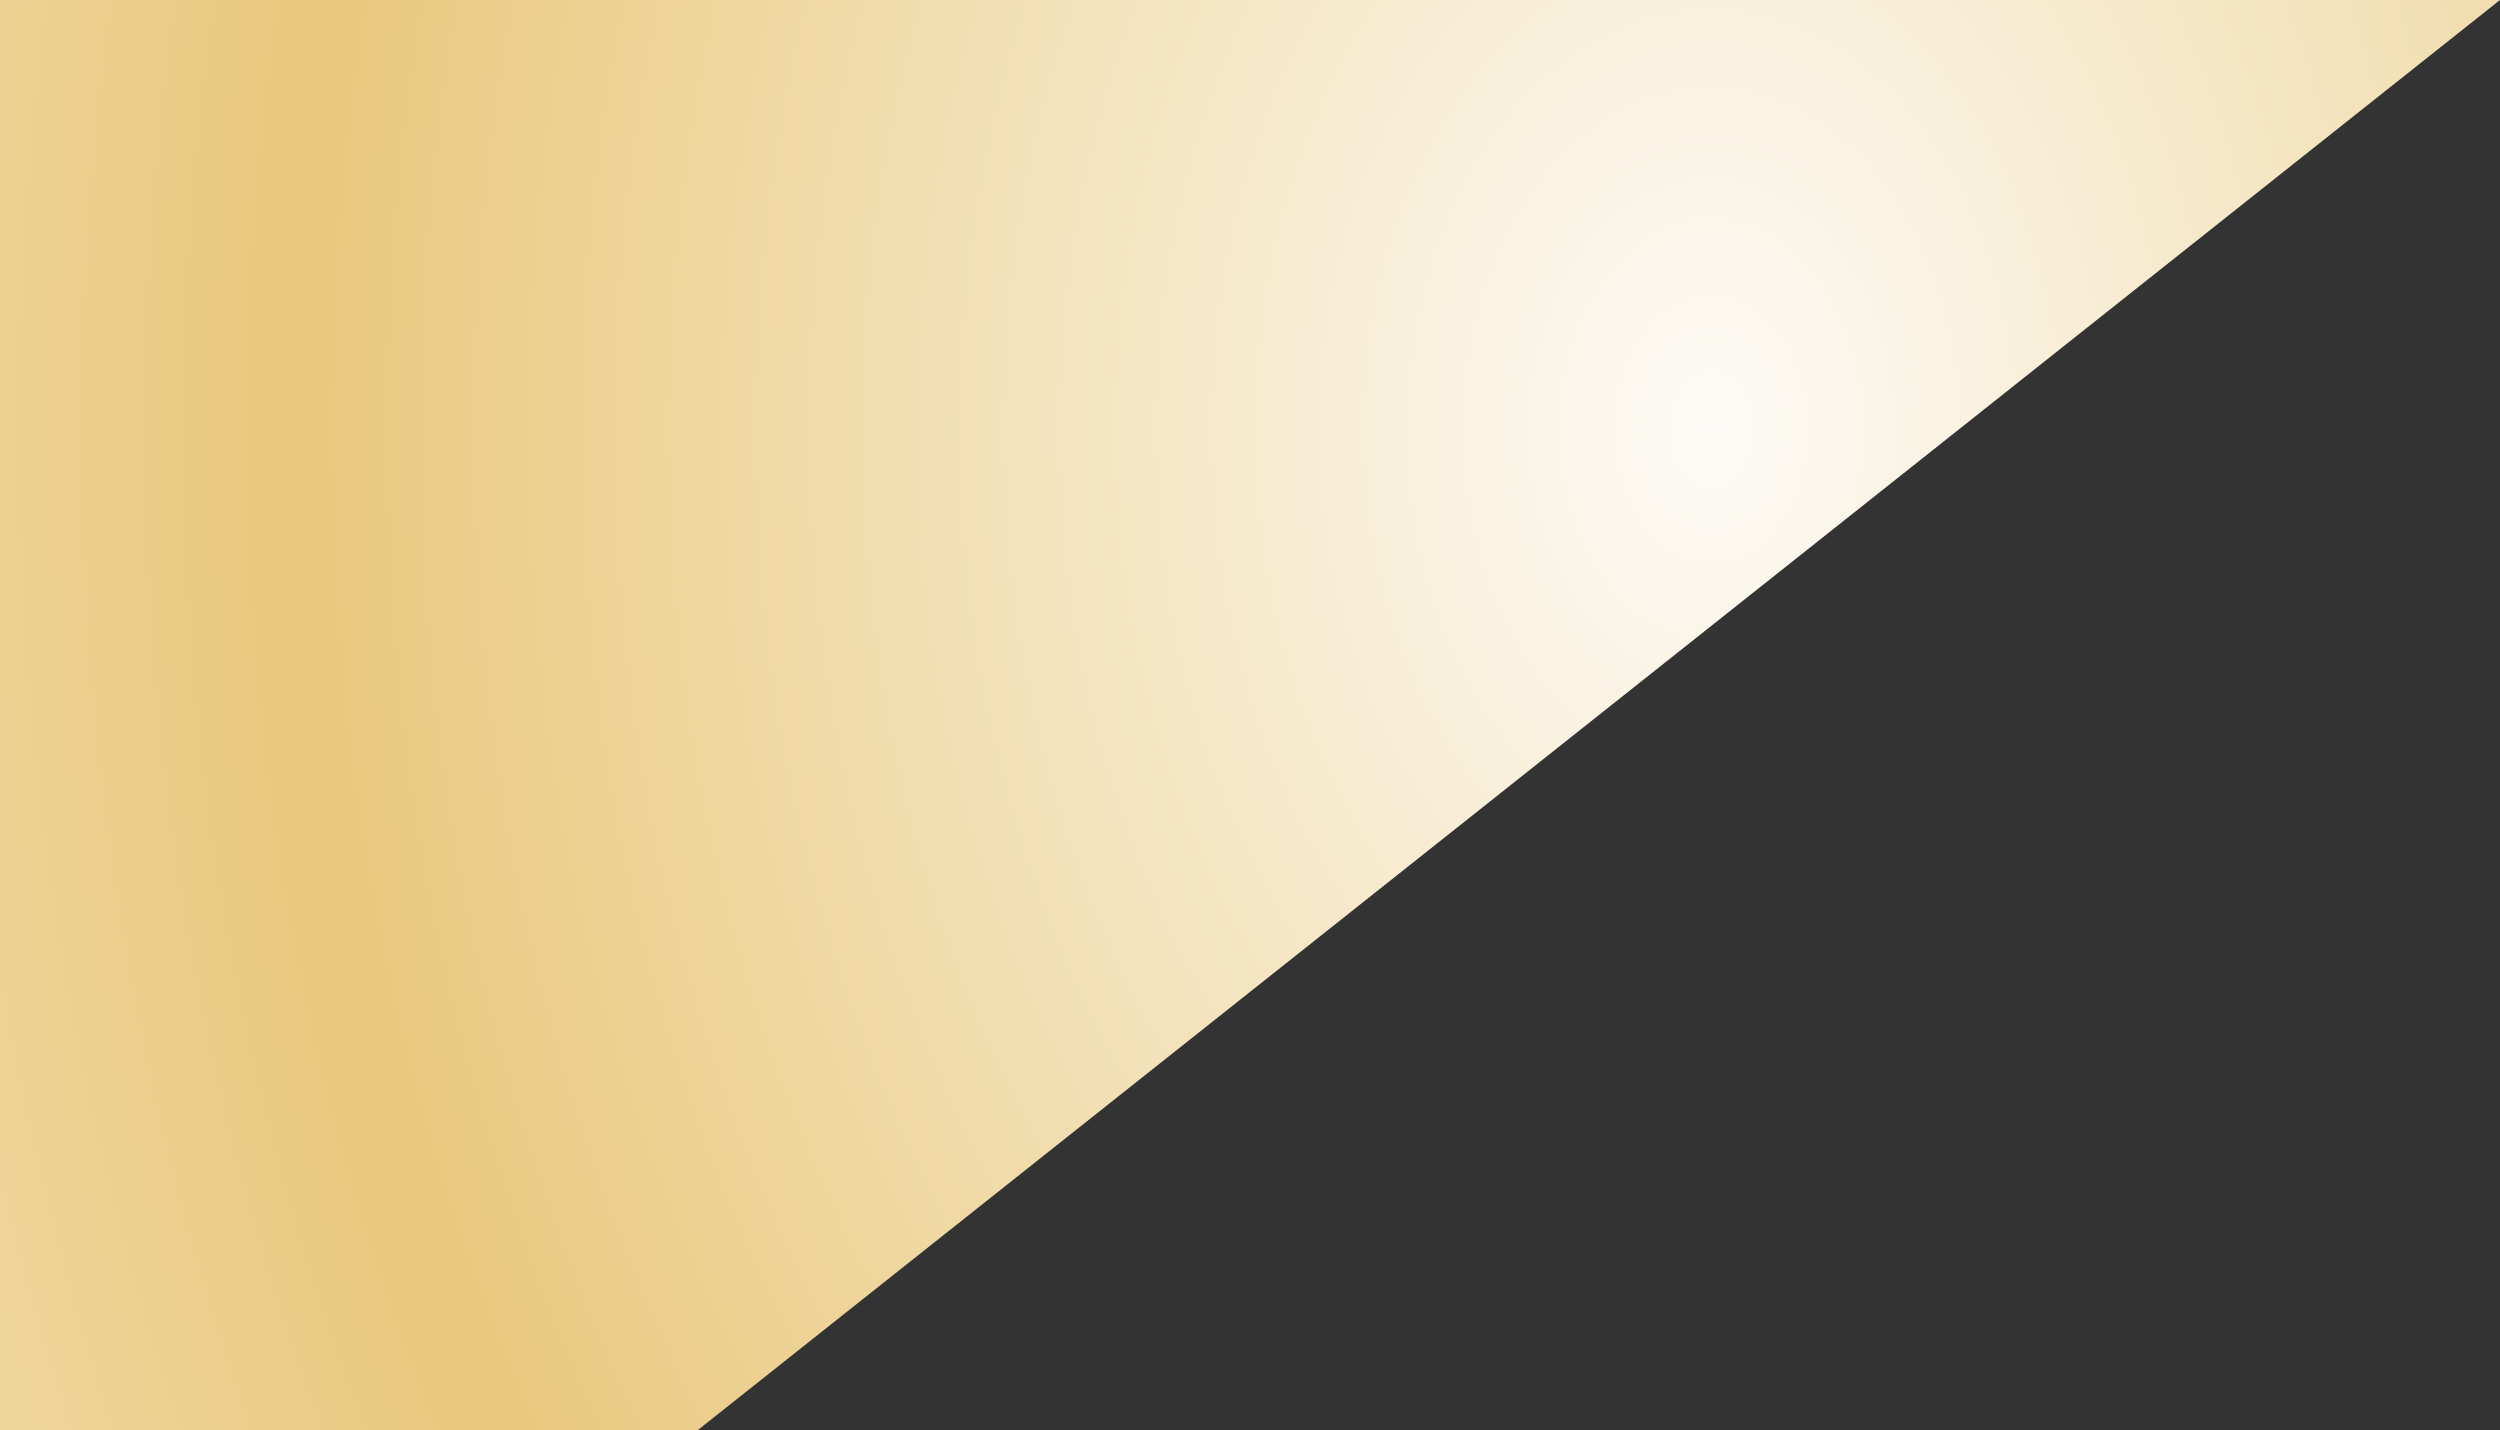
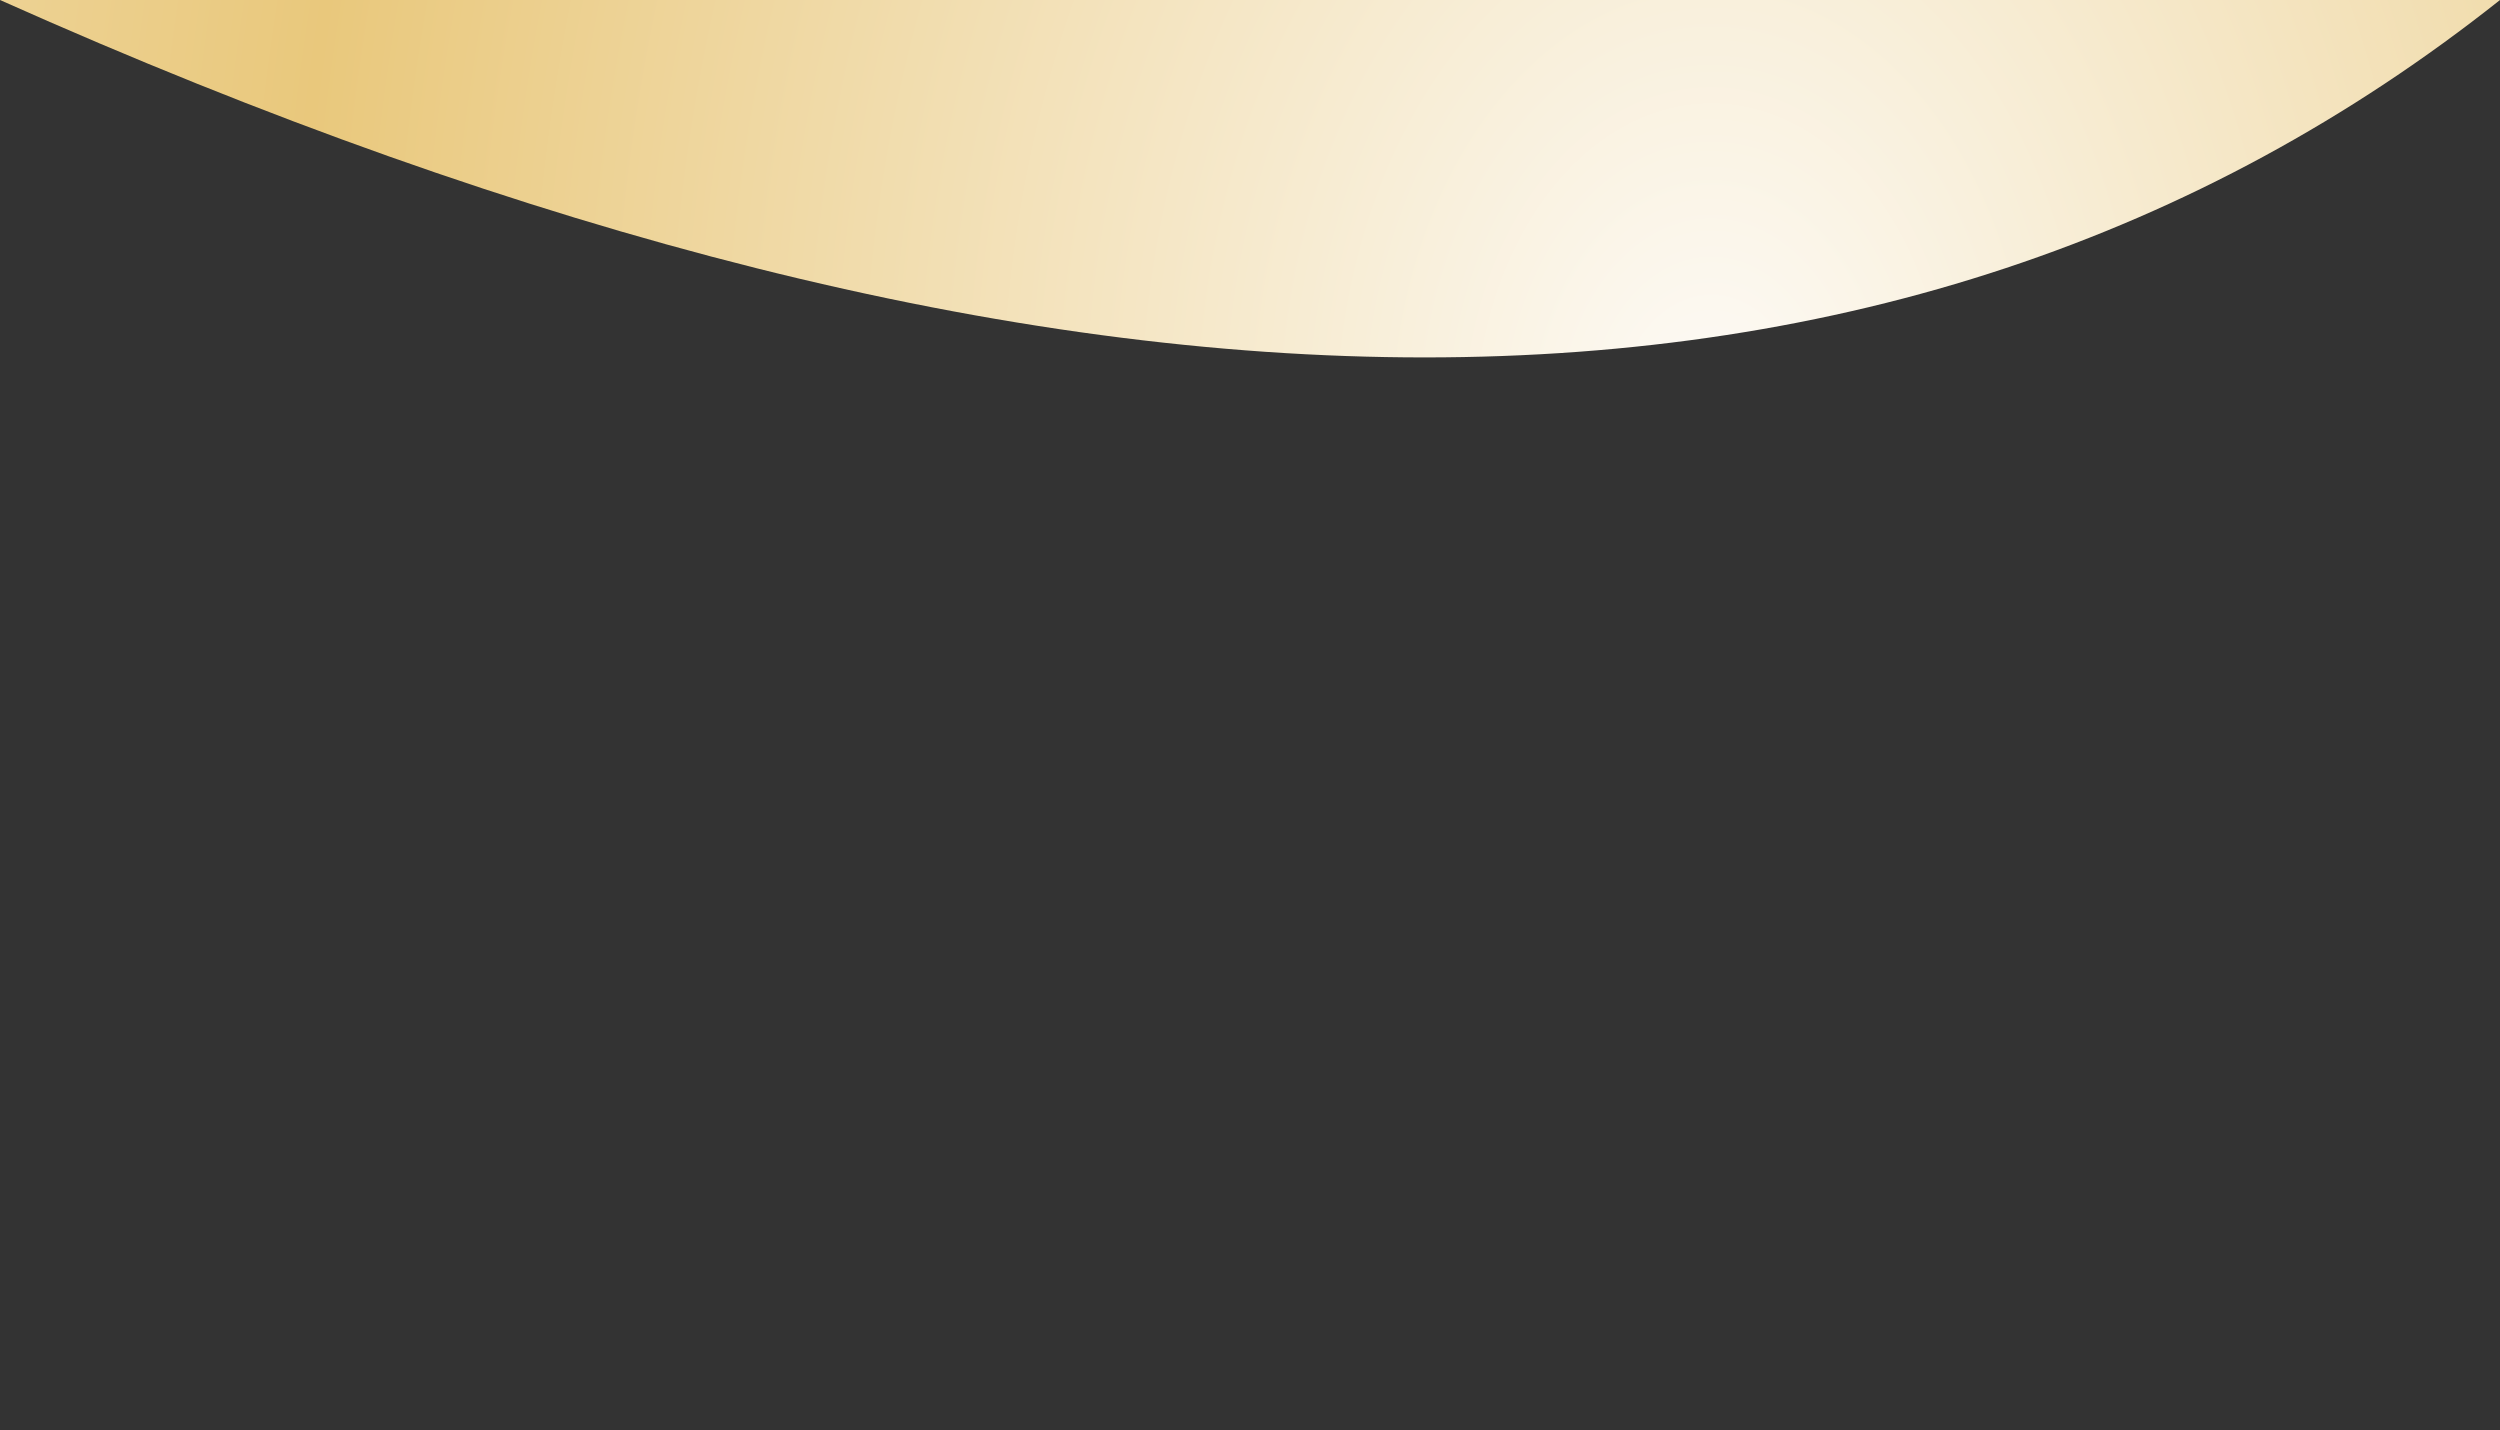
<svg xmlns="http://www.w3.org/2000/svg" height="111.45px" width="194.8px">
  <rect width="100%" height="100%" fill="#333333" stroke="none" />
  <g transform="matrix(1.0, 0.0, 0.0, 1.0, 99.4, 55.7)">
-     <path d="M-99.4 -55.7 L-99.4 55.75 -45.05 55.75 Q25.2 0.0 95.4 -55.7 L-99.4 -55.7" fill="url(#gradient0)" fill-rule="evenodd" stroke="none">
+     <path d="M-99.4 -55.7 Q25.2 0.0 95.4 -55.7 L-99.4 -55.7" fill="url(#gradient0)" fill-rule="evenodd" stroke="none">
      <animate attributeName="d" dur="2s" repeatCount="indefinite" values="M-99.4 -55.7 L-99.4 55.75 -45.05 55.75 Q25.2 0.0 95.4 -55.7 L-99.4 -55.7;M-99.4 -55.7 L-99.4 55.75 -45.05 55.75 Q-56.95 -21.7 -88.6 -55.7 L-99.4 -55.7" />
    </path>
    <path d="M-99.4 -55.7 L95.4 -55.7 Q25.2 0.0 -45.05 55.75 L-99.4 55.75 -99.4 -55.7" fill="none" stroke="#000000" stroke-linecap="round" stroke-linejoin="round" stroke-opacity="0.0" stroke-width="1.0">
      <animate attributeName="stroke" dur="2s" repeatCount="indefinite" values="#000000;#000001" />
      <animate attributeName="stroke-width" dur="2s" repeatCount="indefinite" values="0.0;0.0" />
      <animate attributeName="fill-opacity" dur="2s" repeatCount="indefinite" values="0.0;0.0" />
      <animate attributeName="d" dur="2s" repeatCount="indefinite" values="M-99.4 -55.7 L95.4 -55.7 Q25.2 0.0 -45.05 55.75 L-99.4 55.75 -99.4 -55.7;M-99.4 -55.7 L-88.6 -55.7 Q-56.95 -21.7 -45.05 55.75 L-99.4 55.75 -99.4 -55.7" />
    </path>
  </g>
  <defs>
    <radialGradient cx="0" cy="0" gradientTransform="matrix(0.206, 0.0, 0.0, 0.284, 33.95, -22.25)" gradientUnits="userSpaceOnUse" id="gradient0" r="819.2" spreadMethod="pad">
      <animateTransform additive="replace" attributeName="gradientTransform" dur="2s" from="1" repeatCount="indefinite" to="1" type="scale" />
      <animateTransform additive="sum" attributeName="gradientTransform" dur="2s" from="33.95 -22.25" repeatCount="indefinite" to="-28.45 -22.25" type="translate" />
      <animateTransform additive="sum" attributeName="gradientTransform" dur="2s" from="0.0" repeatCount="indefinite" to="0.0" type="rotate" />
      <animateTransform additive="sum" attributeName="gradientTransform" dur="2s" from="0.206 0.284" repeatCount="indefinite" to="0.083 0.147" type="scale" />
      <animateTransform additive="sum" attributeName="gradientTransform" dur="2s" from="0.0" repeatCount="indefinite" to="0.0" type="skewX" />
      <stop offset="0.0" stop-color="#fdfbf7">
        <animate attributeName="offset" dur="2s" repeatCount="indefinite" values="0.0;0.0" />
        <animate attributeName="stop-color" dur="2s" repeatCount="indefinite" values="#fdfbf7;#fdfbf8" />
        <animate attributeName="stop-opacity" dur="2s" repeatCount="indefinite" values="1.0;1.0" />
      </stop>
      <stop offset="0.655" stop-color="#e9c87c">
        <animate attributeName="offset" dur="2s" repeatCount="indefinite" values="0.655;0.655" />
        <animate attributeName="stop-color" dur="2s" repeatCount="indefinite" values="#e9c87c;#e9c87d" />
        <animate attributeName="stop-opacity" dur="2s" repeatCount="indefinite" values="1.0;1.0" />
      </stop>
      <stop offset="1.0" stop-color="#f2dfb2">
        <animate attributeName="offset" dur="2s" repeatCount="indefinite" values="1.0;1.0" />
        <animate attributeName="stop-color" dur="2s" repeatCount="indefinite" values="#f2dfb2;#f2dfb3" />
        <animate attributeName="stop-opacity" dur="2s" repeatCount="indefinite" values="1.0;1.0" />
      </stop>
    </radialGradient>
  </defs>
</svg>